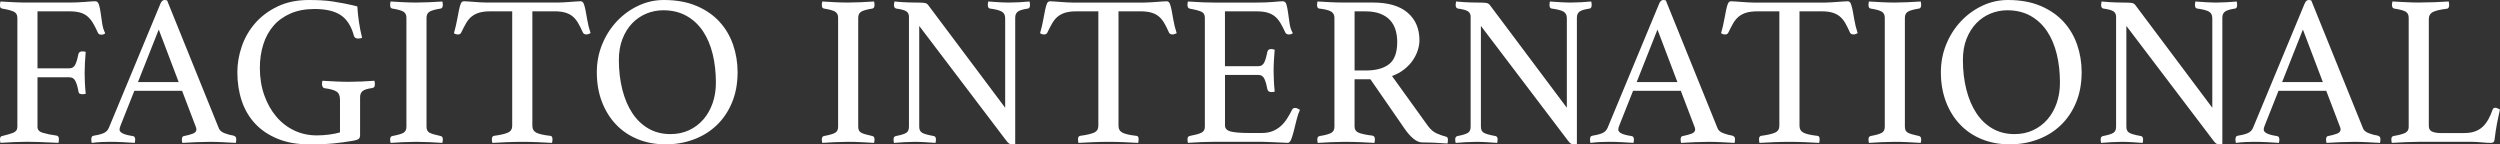
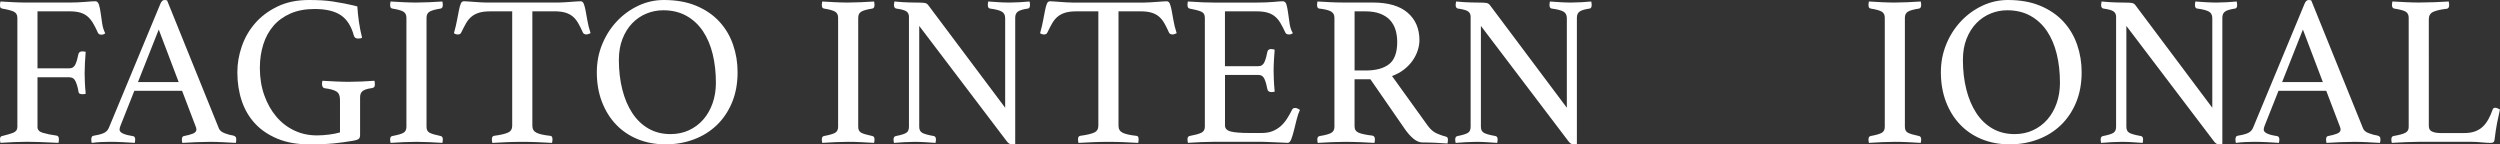
<svg xmlns="http://www.w3.org/2000/svg" id="Layer_1" x="0px" y="0px" viewBox="0 0 1116.88 64.5" style="enable-background:new 0 0 1116.88 64.5;" xml:space="preserve">
  <rect x="0" y="0" width="1116.88" height="64.5" fill="#333333" stroke="none" />
  <style type="text/css">	.st0{fill:#FFFFFF;}</style>
  <g>
    <g>
      <path class="st0" d="M7.75,7.94c0-1.28-0.5-2.17-1.48-2.68C5.28,4.75,3.51,4.27,0.96,3.83C0.51,3.7,0.24,3.53,0.14,3.3   C0.05,3.08,0,2.71,0,2.2c0-0.38,0.06-0.89,0.19-1.53C2.3,0.8,4.34,0.91,6.32,1c1.98,0.1,3.86,0.14,5.65,0.14h18.95   c2.49,0,4.85-0.1,7.08-0.29c2.23-0.19,3.76-0.29,4.59-0.29c0.77,0,1.31,0.53,1.63,1.58c0.32,1.05,0.57,2.31,0.77,3.78   s0.41,3.01,0.67,4.64c0.25,1.63,0.7,3.05,1.34,4.26c-0.19,0.26-0.45,0.43-0.77,0.53c-0.32,0.1-0.64,0.14-0.96,0.14   c-0.77,0-1.28-0.29-1.53-0.86c-0.77-1.72-1.52-3.19-2.25-4.4c-0.73-1.21-1.56-2.2-2.49-2.97c-0.93-0.77-2.03-1.32-3.3-1.67   c-1.28-0.35-2.87-0.53-4.79-0.53H16.75v25.46h14.26c1.28,0,2.18-0.62,2.73-1.87c0.54-1.24,0.97-2.73,1.29-4.45   c0.19-0.83,0.77-1.24,1.72-1.24c0.51,0,1.02,0.06,1.53,0.19c-0.13,1.4-0.24,3.01-0.33,4.83s-0.14,3.4-0.14,4.74   c0,1.09,0.03,2.39,0.1,3.92c0.06,1.53,0.19,3.29,0.38,5.26c-0.51,0.13-0.99,0.19-1.44,0.19c-0.51,0-0.93-0.08-1.24-0.24   c-0.32-0.16-0.51-0.49-0.57-1.01c-0.26-1.66-0.67-3.12-1.24-4.4c-0.57-1.28-1.5-1.91-2.78-1.91H16.75v22.2   c0,1.28,0.81,2.15,2.44,2.63s3.62,0.88,5.98,1.2c0.77,0.06,1.15,0.61,1.15,1.63c0,0.45-0.06,0.99-0.19,1.63   c-1.34-0.06-2.78-0.13-4.31-0.19c-1.28-0.06-2.76-0.13-4.45-0.19c-1.69-0.06-3.46-0.1-5.31-0.1c-1.72,0-3.67,0.05-5.84,0.14   c-2.17,0.1-4.18,0.21-6.03,0.33C0.06,63.2,0,62.69,0,62.3c0-0.96,0.32-1.47,0.96-1.53c2.11-0.51,3.76-1,4.98-1.48   c1.21-0.48,1.82-1.35,1.82-2.63V7.94z" />
      <path class="st0" d="M81.35,40.58H60.01l-6.12,15.41c-0.32,0.77-0.48,1.4-0.48,1.91c0,1.34,1.95,2.3,5.84,2.87   c0.45,0.06,0.75,0.24,0.91,0.53s0.24,0.62,0.24,1s-0.06,0.89-0.19,1.53c-1.72-0.13-3.54-0.24-5.46-0.33s-3.8-0.14-5.65-0.14   c-1.28,0-2.58,0.03-3.92,0.1c-1.34,0.06-2.74,0.19-4.21,0.38c-0.13-0.51-0.19-1.02-0.19-1.53c0-0.45,0.08-0.83,0.24-1.15   c0.16-0.32,0.49-0.51,1-0.57c1.98-0.32,3.46-0.72,4.45-1.2c0.99-0.48,1.71-1.23,2.15-2.25L71.68,1.63C72.13,0.54,72.74,0,73.5,0   c0.25,0,0.64,0.06,1.15,0.19l23.16,57.23c0.38,0.89,1.24,1.6,2.58,2.11c1.34,0.51,2.65,0.86,3.92,1.05   c0.38,0.13,0.69,0.3,0.91,0.53c0.22,0.22,0.33,0.62,0.33,1.2c0,0.38-0.06,0.89-0.19,1.53c-2.04-0.13-4.05-0.24-6.03-0.33   c-1.98-0.1-3.83-0.14-5.55-0.14c-1.79,0-3.83,0.05-6.12,0.14s-4.37,0.21-6.22,0.33c-0.13-0.64-0.19-1.15-0.19-1.53   c0-0.57,0.11-0.97,0.33-1.2c0.22-0.22,0.43-0.33,0.62-0.33c1.66-0.32,3-0.68,4.02-1.1c1.02-0.41,1.53-1.04,1.53-1.87   c0-0.38-0.13-0.86-0.38-1.44L81.35,40.58z M79.82,36.65l-8.9-23.45l-9.28,23.45H79.82z" />
      <path class="st0" d="M157.72,62.88c-2.87,0.51-5.81,0.91-8.8,1.2c-3,0.29-6.51,0.43-10.53,0.43c-5.49,0-10.26-0.83-14.31-2.49   c-4.05-1.66-7.42-3.92-10.1-6.79s-4.67-6.27-5.98-10.19c-1.31-3.92-1.96-8.18-1.96-12.78c0-3.83,0.65-7.66,1.96-11.48   c1.31-3.83,3.29-7.27,5.93-10.34c2.65-3.06,5.98-5.57,10-7.51C127.96,0.97,132.65,0,138.01,0c1.91,0,3.75,0.05,5.5,0.14   c1.75,0.1,3.49,0.27,5.22,0.53s3.46,0.56,5.22,0.91c1.75,0.35,3.65,0.78,5.69,1.29c0.13,2.23,0.37,4.55,0.72,6.94   c0.35,2.39,0.81,4.74,1.39,7.03c-0.13,0.13-0.38,0.22-0.77,0.29c-0.38,0.06-0.7,0.1-0.96,0.1c-1.02,0-1.66-0.41-1.91-1.24   c-1.15-4.27-3.09-7.34-5.84-9.19c-2.74-1.85-6.67-2.78-11.77-2.78c-4.08,0-7.66,0.67-10.72,2.01s-5.6,3.17-7.61,5.5   c-2.01,2.33-3.53,5.11-4.55,8.33c-1.02,3.22-1.53,6.72-1.53,10.48c0,4.4,0.65,8.46,1.96,12.16s3.09,6.89,5.36,9.57   c2.26,2.68,4.94,4.75,8.04,6.22c3.09,1.47,6.46,2.2,10.1,2.2c1.85,0,3.72-0.13,5.6-0.38c1.88-0.25,3.46-0.57,4.74-0.96V44.5   c0-1.72-0.51-2.92-1.53-3.59c-1.02-0.67-2.74-1.16-5.17-1.48c-0.51-0.06-0.86-0.29-1.05-0.67s-0.29-0.77-0.29-1.15   c0-0.51,0.06-1.02,0.19-1.53c1.85,0.13,3.89,0.24,6.12,0.33c2.23,0.1,4.18,0.14,5.84,0.14c1.66,0,3.56-0.05,5.69-0.14   s4-0.21,5.6-0.33c0.13,0.64,0.19,1.15,0.19,1.53c0,0.64-0.11,1.07-0.34,1.29c-0.22,0.22-0.49,0.37-0.81,0.43   c-2.04,0.26-3.46,0.69-4.26,1.29c-0.8,0.61-1.2,1.55-1.2,2.82v17.04c0,0.57-0.16,1.05-0.48,1.44S159.19,62.62,157.72,62.88z" />
      <path class="st0" d="M190.55,56.66c0,1.28,0.45,2.15,1.34,2.63c0.89,0.48,2.55,0.97,4.98,1.48c0.64,0.13,0.96,0.64,0.96,1.53   c0,0.38-0.06,0.89-0.19,1.53c-1.98-0.13-3.96-0.24-5.93-0.33s-3.86-0.14-5.65-0.14c-1.72,0-3.62,0.05-5.69,0.14   c-2.07,0.1-4.04,0.21-5.89,0.33c-0.13-0.64-0.19-1.15-0.19-1.53c0-0.89,0.32-1.4,0.96-1.53c2.42-0.45,4.08-0.92,4.98-1.44   c0.89-0.51,1.34-1.4,1.34-2.68V7.94c0-1.28-0.45-2.18-1.34-2.73c-0.89-0.54-2.55-1-4.98-1.39c-0.38-0.06-0.64-0.25-0.77-0.57   c-0.13-0.32-0.19-0.67-0.19-1.05s0.06-0.89,0.19-1.53c1.91,0.13,3.91,0.24,5.98,0.33c2.07,0.1,3.94,0.14,5.6,0.14   c1.59,0,3.43-0.05,5.5-0.14s4.1-0.21,6.08-0.33c0.13,0.64,0.19,1.15,0.19,1.53c0,0.96-0.32,1.5-0.96,1.63   c-2.43,0.38-4.08,0.85-4.98,1.39c-0.89,0.54-1.34,1.45-1.34,2.73V56.66z" />
      <path class="st0" d="M237.83,5.07v51.11c0,1.47,0.61,2.5,1.82,3.11c1.21,0.61,3.25,1.07,6.12,1.39c0.7,0,1.05,0.51,1.05,1.53   c0,0.45-0.06,0.99-0.19,1.63c-2.04-0.13-4.2-0.24-6.46-0.33c-2.27-0.1-4.55-0.14-6.84-0.14c-2.23,0-4.51,0.05-6.84,0.14   c-2.33,0.1-4.51,0.21-6.56,0.33c-0.13-0.64-0.19-1.18-0.19-1.63c0-0.89,0.32-1.4,0.96-1.53c2.87-0.38,4.94-0.86,6.22-1.44   c1.28-0.57,1.91-1.59,1.91-3.06V5.07h-9.86c-1.91,0-3.53,0.19-4.83,0.57c-1.31,0.38-2.44,0.96-3.4,1.72s-1.79,1.75-2.49,2.97   c-0.7,1.21-1.44,2.62-2.2,4.21c-0.13,0.32-0.33,0.54-0.62,0.67c-0.29,0.13-0.56,0.19-0.81,0.19c-0.7,0-1.31-0.19-1.82-0.57   c0.64-2.3,1.12-4.34,1.44-6.13c0.32-1.79,0.61-3.27,0.86-4.45c0.25-1.18,0.53-2.09,0.81-2.73s0.75-0.96,1.39-0.96   c0.45,0,1.08,0.03,1.91,0.1c0.83,0.06,1.71,0.13,2.63,0.19c0.92,0.06,1.87,0.13,2.82,0.19s1.85,0.1,2.68,0.1h31.97   c0.77,0,1.63-0.03,2.58-0.1s1.91-0.13,2.87-0.19s1.83-0.13,2.63-0.19c0.8-0.06,1.45-0.1,1.96-0.1c0.64,0,1.1,0.33,1.39,1   s0.56,1.61,0.81,2.82c0.25,1.21,0.53,2.71,0.81,4.5c0.29,1.79,0.78,3.77,1.48,5.93c-0.32,0.13-0.62,0.26-0.91,0.38   c-0.29,0.13-0.62,0.19-1,0.19c-0.25,0-0.54-0.06-0.86-0.19c-0.32-0.13-0.54-0.35-0.67-0.67c-0.7-1.59-1.4-3-2.11-4.21   c-0.7-1.21-1.52-2.2-2.44-2.97c-0.93-0.77-2.04-1.34-3.35-1.72c-1.31-0.38-2.92-0.57-4.83-0.57H237.83z" />
      <path class="st0" d="M266.63,32.25c0-4.4,0.8-8.55,2.39-12.44c1.59-3.89,3.76-7.3,6.51-10.24c2.74-2.93,5.93-5.26,9.57-6.99   C288.74,0.86,292.57,0,296.59,0c5.55,0,10.4,0.88,14.55,2.63c4.15,1.75,7.58,4.12,10.29,7.08s4.74,6.4,6.08,10.29   c1.34,3.89,2.01,7.98,2.01,12.25c0,5.04-0.83,9.56-2.49,13.54c-1.66,3.99-3.94,7.37-6.84,10.14s-6.32,4.9-10.24,6.36   s-8.12,2.2-12.58,2.2c-4.53,0-8.68-0.77-12.44-2.3c-3.77-1.53-7-3.72-9.71-6.56c-2.71-2.84-4.82-6.24-6.32-10.19   C267.38,41.5,266.63,37.1,266.63,32.25z M299.55,59.91c3,0,5.74-0.57,8.23-1.72s4.62-2.74,6.41-4.79   c1.79-2.04,3.17-4.47,4.16-7.27c0.99-2.81,1.48-5.87,1.48-9.19c0-4.59-0.48-8.85-1.44-12.78s-2.41-7.34-4.35-10.24   c-1.95-2.9-4.4-5.18-7.37-6.84c-2.97-1.66-6.43-2.49-10.38-2.49c-2.62,0-5.12,0.5-7.51,1.48c-2.39,0.99-4.5,2.42-6.32,4.31   c-1.82,1.88-3.27,4.2-4.35,6.94c-1.08,2.74-1.63,5.9-1.63,9.47c0,4.72,0.51,9.11,1.53,13.16c1.02,4.05,2.5,7.56,4.45,10.53   c1.95,2.97,4.36,5.28,7.23,6.94C292.57,59.08,295.85,59.91,299.55,59.91z" />
    </g>
  </g>
  <g>
    <g>
      <path class="st0" d="M383.41,56.66c0,1.28,0.45,2.15,1.34,2.63c0.89,0.48,2.55,0.97,4.98,1.48c0.64,0.13,0.96,0.64,0.96,1.53   c0,0.38-0.06,0.9-0.19,1.53c-1.98-0.13-3.96-0.24-5.93-0.33c-1.98-0.1-3.86-0.14-5.65-0.14c-1.72,0-3.62,0.05-5.69,0.14   c-2.08,0.1-4.04,0.21-5.89,0.33c-0.13-0.64-0.19-1.15-0.19-1.53c0-0.89,0.32-1.4,0.96-1.53c2.42-0.45,4.08-0.92,4.98-1.44   c0.89-0.51,1.34-1.4,1.34-2.68V7.94c0-1.28-0.45-2.18-1.34-2.73c-0.89-0.54-2.55-1-4.98-1.39c-0.38-0.06-0.64-0.25-0.77-0.57   c-0.13-0.32-0.19-0.67-0.19-1.05c0-0.38,0.06-0.89,0.19-1.53c1.91,0.13,3.91,0.24,5.98,0.33c2.07,0.1,3.94,0.14,5.6,0.14   c1.59,0,3.43-0.05,5.5-0.14c2.07-0.1,4.1-0.21,6.08-0.33c0.13,0.64,0.19,1.15,0.19,1.53c0,0.96-0.32,1.5-0.96,1.63   c-2.43,0.38-4.08,0.85-4.98,1.39c-0.89,0.54-1.34,1.45-1.34,2.73V56.66z" />
      <path class="st0" d="M449.06,48.14V8.13c0-1.4-0.51-2.39-1.53-2.96c-1.02-0.57-2.75-1.02-5.17-1.34c-0.7-0.06-1.05-0.61-1.05-1.63   c0-0.38,0.06-0.89,0.19-1.53c1.59,0.13,3.22,0.24,4.88,0.33c1.66,0.1,3.22,0.14,4.69,0.14c1.4,0,2.87-0.05,4.4-0.14   c1.53-0.1,3.03-0.21,4.5-0.33c0.13,0.64,0.19,1.15,0.19,1.53c0,1.02-0.32,1.56-0.96,1.63c-2.17,0.32-3.65,0.77-4.45,1.34   c-0.8,0.57-1.2,1.5-1.2,2.77v56.37c-0.13,0.06-0.35,0.11-0.67,0.14c-0.32,0.03-0.57,0.05-0.77,0.05c-0.45,0-0.86-0.11-1.24-0.33   c-0.38-0.22-0.83-0.69-1.34-1.39l-38.86-51.2v45.08c0,1.28,0.45,2.17,1.34,2.68c0.89,0.51,2.61,0.99,5.17,1.44   c0.64,0.13,0.96,0.64,0.96,1.53c0,0.38-0.06,0.9-0.19,1.53c-1.59-0.13-3.2-0.24-4.83-0.33c-1.63-0.1-3.14-0.14-4.55-0.14   c-1.28,0-2.78,0.05-4.5,0.14c-1.72,0.1-3.29,0.21-4.69,0.33c-0.13-0.64-0.19-1.15-0.19-1.53c0-0.89,0.35-1.4,1.05-1.53   c2.3-0.45,3.84-0.92,4.64-1.44c0.8-0.51,1.2-1.4,1.2-2.68V7.46c0-1.02-0.37-1.8-1.1-2.34c-0.74-0.54-2.25-0.97-4.55-1.29   c-0.7-0.13-1.05-0.67-1.05-1.63c0-0.32,0.03-0.61,0.1-0.86c0-0.19,0.03-0.41,0.1-0.67c1.28,0.13,2.49,0.22,3.64,0.29   c1.02,0.06,2.11,0.11,3.26,0.14c1.15,0.03,2.17,0.05,3.06,0.05c1.85,0,3.08,0.06,3.68,0.19c0.61,0.13,1.1,0.45,1.48,0.96   L449.06,48.14z" />
      <path class="st0" d="M499.69,5.07v51.11c0,1.47,0.61,2.51,1.82,3.11c1.21,0.61,3.26,1.07,6.12,1.39c0.7,0,1.05,0.51,1.05,1.53   c0,0.45-0.06,0.99-0.19,1.63c-2.04-0.13-4.2-0.24-6.46-0.33c-2.27-0.1-4.55-0.14-6.84-0.14c-2.24,0-4.52,0.05-6.84,0.14   c-2.33,0.1-4.52,0.21-6.56,0.33c-0.13-0.64-0.19-1.18-0.19-1.63c0-0.89,0.32-1.4,0.96-1.53c2.87-0.38,4.94-0.86,6.22-1.44   c1.28-0.57,1.91-1.59,1.91-3.06V5.07h-9.86c-1.91,0-3.53,0.19-4.83,0.57c-1.31,0.38-2.44,0.96-3.4,1.72   c-0.96,0.77-1.79,1.76-2.49,2.97c-0.7,1.21-1.44,2.62-2.2,4.21c-0.13,0.32-0.33,0.54-0.62,0.67c-0.29,0.13-0.56,0.19-0.81,0.19   c-0.7,0-1.31-0.19-1.82-0.57c0.64-2.3,1.12-4.34,1.43-6.12c0.32-1.79,0.61-3.27,0.86-4.45c0.25-1.18,0.53-2.09,0.81-2.73   c0.29-0.64,0.75-0.96,1.39-0.96c0.45,0,1.08,0.03,1.91,0.1c0.83,0.06,1.71,0.13,2.63,0.19c0.92,0.06,1.87,0.13,2.82,0.19   c0.96,0.06,1.85,0.1,2.68,0.1h31.96c0.77,0,1.63-0.03,2.58-0.1c0.96-0.06,1.91-0.13,2.87-0.19s1.83-0.13,2.63-0.19   c0.8-0.06,1.45-0.1,1.96-0.1c0.64,0,1.1,0.33,1.39,1c0.29,0.67,0.56,1.61,0.81,2.82c0.26,1.21,0.53,2.71,0.81,4.5   c0.29,1.79,0.78,3.77,1.48,5.93c-0.32,0.13-0.62,0.26-0.91,0.38c-0.29,0.13-0.62,0.19-1,0.19c-0.26,0-0.54-0.06-0.86-0.19   c-0.32-0.13-0.54-0.35-0.67-0.67c-0.7-1.59-1.4-3-2.1-4.21c-0.7-1.21-1.52-2.2-2.44-2.97s-2.04-1.34-3.35-1.72   c-1.31-0.38-2.92-0.57-4.83-0.57H499.69z" />
      <path class="st0" d="M547.25,5.07v24.5h14.93c1.28,0,2.18-0.62,2.73-1.87c0.54-1.24,0.97-2.76,1.29-4.55   c0.19-0.83,0.77-1.24,1.72-1.24c0.19,0,0.45,0.03,0.77,0.1c0.32,0.06,0.57,0.13,0.77,0.19c-0.13,1.4-0.24,3-0.33,4.78   c-0.1,1.79-0.14,3.35-0.14,4.69c0,1.09,0.03,2.41,0.1,3.97s0.19,3.34,0.38,5.31c-0.51,0.13-0.99,0.19-1.43,0.19   c-1.02,0-1.63-0.41-1.82-1.24c-0.32-1.79-0.75-3.3-1.29-4.55c-0.54-1.24-1.45-1.87-2.73-1.87h-14.93v22.59   c0,1.34,0.86,2.24,2.58,2.68c1.72,0.45,4.56,0.67,8.52,0.67h5.26c1.85,0,3.46-0.27,4.83-0.81c1.37-0.54,2.58-1.28,3.64-2.2   c1.05-0.92,1.99-2.02,2.82-3.3c0.83-1.28,1.63-2.68,2.39-4.21c0.19-0.45,0.67-0.67,1.43-0.67c0.32,0,0.65,0.1,1,0.29   c0.35,0.19,0.69,0.38,1.01,0.57c-0.57,1.21-1.07,2.66-1.48,4.35c-0.42,1.69-0.81,3.3-1.2,4.83c-0.38,1.53-0.78,2.84-1.2,3.92   c-0.42,1.09-0.94,1.63-1.58,1.63c-0.51,0-1.24-0.03-2.2-0.1c-0.96-0.06-2-0.11-3.11-0.14c-1.12-0.03-2.25-0.08-3.4-0.14   c-1.15-0.06-2.14-0.1-2.96-0.1h-20.96c-1.85,0-3.83,0.05-5.93,0.14c-2.1,0.1-4.11,0.21-6.03,0.33c-0.13-0.64-0.19-1.15-0.19-1.53   c0-0.89,0.32-1.4,0.96-1.53c2.42-0.45,4.16-0.92,5.22-1.44c1.05-0.51,1.58-1.4,1.58-2.68V7.94c0-1.28-0.46-2.15-1.39-2.63   c-0.92-0.48-2.73-0.97-5.41-1.48c-0.64-0.13-0.96-0.67-0.96-1.63c0-0.32,0.02-0.59,0.05-0.81c0.03-0.22,0.08-0.46,0.14-0.72   c2.74,0.19,5.04,0.32,6.89,0.38c1.85,0.06,3.51,0.1,4.98,0.1h18.85c2.87,0,5.36-0.1,7.46-0.29c2.11-0.19,3.51-0.29,4.21-0.29   c0.83,0,1.39,0.53,1.67,1.58c0.29,1.05,0.53,2.31,0.72,3.78c0.19,1.47,0.41,3.03,0.67,4.69s0.73,3.06,1.43,4.21   c-0.51,0.38-1.08,0.57-1.72,0.57c-0.83,0-1.37-0.29-1.63-0.86c-0.77-1.66-1.5-3.08-2.2-4.26c-0.7-1.18-1.51-2.15-2.44-2.92   c-0.93-0.77-2.04-1.34-3.35-1.72c-1.31-0.38-2.92-0.57-4.83-0.57H547.25z" />
      <path class="st0" d="M612.23,35.41h-7.08v21.06c0,1.4,0.65,2.36,1.96,2.87c1.31,0.51,3.3,0.93,5.98,1.24   c0.77,0.13,1.15,0.67,1.15,1.63c0,0.45-0.06,0.99-0.19,1.63c-1.72-0.13-3.81-0.24-6.27-0.33c-2.45-0.1-4.87-0.14-7.22-0.14   c-1.66,0-3.57,0.05-5.74,0.14c-2.17,0.1-4.21,0.21-6.12,0.33c-0.13-0.64-0.19-1.15-0.19-1.53c0-0.89,0.35-1.4,1.05-1.53   c2.42-0.38,4.13-0.84,5.12-1.39c0.99-0.54,1.48-1.45,1.48-2.73V7.94c0-1.21-0.46-2.12-1.39-2.73c-0.92-0.61-2.73-1.07-5.41-1.39   c-0.64-0.06-0.96-0.61-0.96-1.63c0-0.38,0.06-0.89,0.19-1.53c1.91,0.13,3.89,0.24,5.93,0.33c2.04,0.1,3.99,0.14,5.84,0.14h12.92   c6.89,0,12.09,1.52,15.6,4.55c3.51,3.03,5.26,7.13,5.26,12.3c0,1.4-0.24,2.87-0.72,4.4c-0.48,1.53-1.21,3.03-2.2,4.5   c-0.99,1.47-2.27,2.82-3.83,4.07c-1.57,1.24-3.4,2.25-5.5,3.02l15.98,22.2c1.21,1.66,2.55,2.81,4.02,3.45   c1.47,0.64,2.84,1.12,4.12,1.43c0.57,0.13,0.86,0.57,0.86,1.34c0,0.51-0.06,1.08-0.19,1.72c-1.47-0.13-3.26-0.24-5.36-0.33   c-2.1-0.1-4.05-0.14-5.84-0.14c-1.34,0-2.69-0.57-4.07-1.72s-2.66-2.62-3.88-4.4L612.23,35.41z M610.23,31.49   c4.47,0,7.91-0.94,10.34-2.82c2.42-1.88,3.64-5.18,3.64-9.91c0-1.98-0.26-3.8-0.77-5.46c-0.51-1.66-1.33-3.09-2.44-4.31   c-1.12-1.21-2.58-2.17-4.4-2.87c-1.82-0.7-4.04-1.05-6.65-1.05h-4.79v26.42H610.23z" />
      <path class="st0" d="M699.99,48.14V8.13c0-1.4-0.51-2.39-1.53-2.96c-1.02-0.57-2.75-1.02-5.17-1.34c-0.7-0.06-1.05-0.61-1.05-1.63   c0-0.38,0.06-0.89,0.19-1.53c1.59,0.13,3.22,0.24,4.88,0.33c1.66,0.1,3.22,0.14,4.69,0.14c1.4,0,2.87-0.05,4.4-0.14   c1.53-0.1,3.03-0.21,4.5-0.33c0.13,0.64,0.19,1.15,0.19,1.53c0,1.02-0.32,1.56-0.96,1.63c-2.17,0.32-3.65,0.77-4.45,1.34   s-1.2,1.5-1.2,2.77v56.37c-0.13,0.06-0.35,0.11-0.67,0.14c-0.32,0.03-0.57,0.05-0.77,0.05c-0.45,0-0.86-0.11-1.24-0.33   c-0.38-0.22-0.83-0.69-1.34-1.39l-38.86-51.2v45.08c0,1.28,0.45,2.17,1.34,2.68c0.89,0.51,2.61,0.99,5.17,1.44   c0.64,0.13,0.96,0.64,0.96,1.53c0,0.38-0.06,0.9-0.19,1.53c-1.59-0.13-3.2-0.24-4.83-0.33c-1.63-0.1-3.14-0.14-4.55-0.14   c-1.28,0-2.78,0.05-4.5,0.14c-1.72,0.1-3.29,0.21-4.69,0.33c-0.13-0.64-0.19-1.15-0.19-1.53c0-0.89,0.35-1.4,1.05-1.53   c2.3-0.45,3.84-0.92,4.64-1.44c0.8-0.51,1.2-1.4,1.2-2.68V7.46c0-1.02-0.37-1.8-1.1-2.34c-0.74-0.54-2.25-0.97-4.55-1.29   c-0.7-0.13-1.05-0.67-1.05-1.63c0-0.32,0.03-0.61,0.1-0.86c0-0.19,0.03-0.41,0.1-0.67c1.28,0.13,2.49,0.22,3.64,0.29   c1.02,0.06,2.11,0.11,3.26,0.14c1.15,0.03,2.17,0.05,3.06,0.05c1.85,0,3.08,0.06,3.68,0.19c0.61,0.13,1.1,0.45,1.48,0.96   L699.99,48.14z" />
-       <path class="st0" d="M750.91,40.58h-21.34l-6.12,15.41c-0.32,0.77-0.48,1.4-0.48,1.91c0,1.34,1.95,2.3,5.84,2.87   c0.45,0.06,0.75,0.24,0.91,0.53c0.16,0.29,0.24,0.62,0.24,1c0,0.38-0.06,0.9-0.19,1.53c-1.72-0.13-3.54-0.24-5.46-0.33   c-1.91-0.1-3.8-0.14-5.65-0.14c-1.28,0-2.58,0.03-3.92,0.1c-1.34,0.06-2.74,0.19-4.21,0.38c-0.13-0.51-0.19-1.02-0.19-1.53   c0-0.45,0.08-0.83,0.24-1.15c0.16-0.32,0.49-0.51,1-0.57c1.98-0.32,3.46-0.72,4.45-1.2c0.99-0.48,1.71-1.23,2.15-2.25l23.06-55.51   C741.69,0.54,742.3,0,743.06,0c0.26,0,0.64,0.06,1.15,0.19l23.16,57.23c0.38,0.9,1.24,1.6,2.59,2.11   c1.34,0.51,2.65,0.86,3.92,1.05c0.38,0.13,0.69,0.3,0.91,0.53c0.22,0.22,0.33,0.62,0.33,1.2c0,0.38-0.06,0.9-0.19,1.53   c-2.04-0.13-4.05-0.24-6.03-0.33c-1.98-0.1-3.83-0.14-5.55-0.14c-1.79,0-3.83,0.05-6.12,0.14c-2.3,0.1-4.37,0.21-6.22,0.33   c-0.13-0.64-0.19-1.15-0.19-1.53c0-0.57,0.11-0.97,0.33-1.2s0.43-0.33,0.62-0.33c1.66-0.32,3-0.69,4.02-1.1   c1.02-0.41,1.53-1.04,1.53-1.86c0-0.38-0.13-0.86-0.38-1.43L750.91,40.58z M749.38,36.65l-8.9-23.45l-9.28,23.45H749.38z" />
-       <path class="st0" d="M803.93,5.07v51.11c0,1.47,0.61,2.51,1.82,3.11c1.21,0.61,3.26,1.07,6.12,1.39c0.7,0,1.05,0.51,1.05,1.53   c0,0.45-0.06,0.99-0.19,1.63c-2.04-0.13-4.2-0.24-6.46-0.33c-2.27-0.1-4.55-0.14-6.84-0.14c-2.24,0-4.52,0.05-6.84,0.14   s-4.52,0.21-6.56,0.33c-0.13-0.64-0.19-1.18-0.19-1.63c0-0.89,0.32-1.4,0.96-1.53c2.87-0.38,4.94-0.86,6.22-1.44   c1.28-0.57,1.91-1.59,1.91-3.06V5.07h-9.86c-1.91,0-3.53,0.19-4.83,0.57c-1.31,0.38-2.44,0.96-3.4,1.72   c-0.96,0.77-1.79,1.76-2.49,2.97c-0.7,1.21-1.44,2.62-2.2,4.21c-0.13,0.32-0.33,0.54-0.62,0.67c-0.29,0.13-0.56,0.19-0.81,0.19   c-0.7,0-1.31-0.19-1.82-0.57c0.64-2.3,1.12-4.34,1.43-6.12c0.32-1.79,0.61-3.27,0.86-4.45c0.25-1.18,0.53-2.09,0.81-2.73   c0.29-0.64,0.75-0.96,1.39-0.96c0.45,0,1.08,0.03,1.91,0.1c0.83,0.06,1.71,0.13,2.63,0.19c0.92,0.06,1.87,0.13,2.82,0.19   c0.96,0.06,1.85,0.1,2.68,0.1h31.96c0.77,0,1.63-0.03,2.58-0.1c0.96-0.06,1.91-0.13,2.87-0.19s1.83-0.13,2.63-0.19   c0.8-0.06,1.45-0.1,1.96-0.1c0.64,0,1.1,0.33,1.39,1c0.29,0.67,0.56,1.61,0.81,2.82c0.26,1.21,0.53,2.71,0.81,4.5   c0.29,1.79,0.78,3.77,1.48,5.93c-0.32,0.13-0.62,0.26-0.91,0.38c-0.29,0.13-0.62,0.19-1,0.19c-0.26,0-0.54-0.06-0.86-0.19   c-0.32-0.13-0.54-0.35-0.67-0.67c-0.7-1.59-1.4-3-2.1-4.21c-0.7-1.21-1.52-2.2-2.44-2.97s-2.04-1.34-3.35-1.72   c-1.31-0.38-2.92-0.57-4.83-0.57H803.93z" />
      <path class="st0" d="M851.01,56.66c0,1.28,0.45,2.15,1.34,2.63s2.55,0.97,4.98,1.48c0.64,0.13,0.96,0.64,0.96,1.53   c0,0.38-0.06,0.9-0.19,1.53c-1.98-0.13-3.96-0.24-5.93-0.33c-1.98-0.1-3.86-0.14-5.65-0.14c-1.72,0-3.62,0.05-5.69,0.14   c-2.08,0.1-4.04,0.21-5.89,0.33c-0.13-0.64-0.19-1.15-0.19-1.53c0-0.89,0.32-1.4,0.96-1.53c2.42-0.45,4.08-0.92,4.98-1.44   c0.89-0.51,1.34-1.4,1.34-2.68V7.94c0-1.28-0.45-2.18-1.34-2.73c-0.89-0.54-2.55-1-4.98-1.39c-0.38-0.06-0.64-0.25-0.77-0.57   c-0.13-0.32-0.19-0.67-0.19-1.05c0-0.38,0.06-0.89,0.19-1.53c1.91,0.13,3.91,0.24,5.98,0.33c2.07,0.1,3.94,0.14,5.6,0.14   c1.59,0,3.43-0.05,5.5-0.14c2.07-0.1,4.1-0.21,6.08-0.33c0.13,0.64,0.19,1.15,0.19,1.53c0,0.96-0.32,1.5-0.96,1.63   c-2.43,0.38-4.08,0.85-4.98,1.39c-0.89,0.54-1.34,1.45-1.34,2.73V56.66z" />
      <path class="st0" d="M867.09,32.25c0-4.4,0.8-8.55,2.39-12.44c1.59-3.89,3.76-7.3,6.51-10.24c2.74-2.93,5.93-5.26,9.57-6.99   C889.2,0.86,893.03,0,897.05,0c5.55,0,10.4,0.88,14.55,2.63c4.15,1.76,7.58,4.12,10.29,7.08c2.71,2.96,4.74,6.4,6.08,10.29   s2.01,7.98,2.01,12.25c0,5.04-0.83,9.56-2.49,13.54s-3.94,7.37-6.84,10.14c-2.9,2.78-6.32,4.9-10.24,6.36   c-3.93,1.47-8.12,2.2-12.59,2.2c-4.53,0-8.68-0.77-12.44-2.3c-3.77-1.53-7-3.72-9.71-6.56c-2.71-2.84-4.82-6.24-6.32-10.19   S867.09,37.1,867.09,32.25z M900.01,59.91c3,0,5.74-0.57,8.23-1.72c2.49-1.15,4.62-2.74,6.41-4.79c1.79-2.04,3.17-4.47,4.16-7.27   c0.99-2.81,1.48-5.87,1.48-9.19c0-4.59-0.48-8.85-1.43-12.78c-0.96-3.92-2.41-7.34-4.36-10.24c-1.95-2.9-4.4-5.18-7.37-6.84   c-2.97-1.66-6.43-2.49-10.38-2.49c-2.62,0-5.12,0.49-7.51,1.48s-4.5,2.42-6.32,4.31s-3.27,4.2-4.36,6.94   c-1.09,2.74-1.63,5.9-1.63,9.47c0,4.72,0.51,9.11,1.53,13.16c1.02,4.05,2.5,7.56,4.45,10.53c1.94,2.97,4.35,5.28,7.22,6.94   C893.03,59.08,896.31,59.91,900.01,59.91z" />
      <path class="st0" d="M988.35,48.14V8.13c0-1.4-0.51-2.39-1.53-2.96c-1.02-0.57-2.75-1.02-5.17-1.34c-0.7-0.06-1.05-0.61-1.05-1.63   c0-0.38,0.06-0.89,0.19-1.53c1.59,0.13,3.22,0.24,4.88,0.33c1.66,0.1,3.22,0.14,4.69,0.14c1.4,0,2.87-0.05,4.4-0.14   c1.53-0.1,3.03-0.21,4.5-0.33c0.13,0.64,0.19,1.15,0.19,1.53c0,1.02-0.32,1.56-0.96,1.63c-2.17,0.32-3.65,0.77-4.45,1.34   s-1.2,1.5-1.2,2.77v56.37c-0.13,0.06-0.35,0.11-0.67,0.14c-0.32,0.03-0.57,0.05-0.77,0.05c-0.45,0-0.86-0.11-1.24-0.33   c-0.38-0.22-0.83-0.69-1.34-1.39l-38.86-51.2v45.08c0,1.28,0.45,2.17,1.34,2.68c0.89,0.51,2.61,0.99,5.17,1.44   c0.64,0.13,0.96,0.64,0.96,1.53c0,0.38-0.06,0.9-0.19,1.53c-1.59-0.13-3.2-0.24-4.83-0.33c-1.63-0.1-3.14-0.14-4.55-0.14   c-1.28,0-2.78,0.05-4.5,0.14c-1.72,0.1-3.29,0.21-4.69,0.33c-0.13-0.64-0.19-1.15-0.19-1.53c0-0.89,0.35-1.4,1.05-1.53   c2.3-0.45,3.84-0.92,4.64-1.44c0.8-0.51,1.2-1.4,1.2-2.68V7.46c0-1.02-0.37-1.8-1.1-2.34c-0.74-0.54-2.25-0.97-4.55-1.29   c-0.7-0.13-1.05-0.67-1.05-1.63c0-0.32,0.03-0.61,0.1-0.86c0-0.19,0.03-0.41,0.1-0.67c1.28,0.13,2.49,0.22,3.64,0.29   c1.02,0.06,2.11,0.11,3.26,0.14c1.15,0.03,2.17,0.05,3.06,0.05c1.85,0,3.08,0.06,3.68,0.19c0.61,0.13,1.1,0.45,1.48,0.96   L988.35,48.14z" />
      <path class="st0" d="M1039.26,40.58h-21.34l-6.12,15.41c-0.32,0.77-0.48,1.4-0.48,1.91c0,1.34,1.95,2.3,5.84,2.87   c0.45,0.06,0.75,0.24,0.91,0.53c0.16,0.29,0.24,0.62,0.24,1c0,0.38-0.06,0.9-0.19,1.53c-1.72-0.13-3.54-0.24-5.46-0.33   s-3.8-0.14-5.65-0.14c-1.28,0-2.58,0.03-3.92,0.1c-1.34,0.06-2.74,0.19-4.21,0.38c-0.13-0.51-0.19-1.02-0.19-1.53   c0-0.45,0.08-0.83,0.24-1.15c0.16-0.32,0.49-0.51,1-0.57c1.98-0.32,3.46-0.72,4.45-1.2c0.99-0.48,1.71-1.23,2.15-2.25l23.06-55.51   c0.45-1.08,1.05-1.63,1.82-1.63c0.26,0,0.64,0.06,1.15,0.19l23.16,57.23c0.38,0.9,1.24,1.6,2.59,2.11   c1.34,0.51,2.65,0.86,3.92,1.05c0.38,0.13,0.69,0.3,0.91,0.53c0.22,0.22,0.33,0.62,0.33,1.2c0,0.38-0.06,0.9-0.19,1.53   c-2.04-0.13-4.05-0.24-6.03-0.33c-1.98-0.1-3.83-0.14-5.55-0.14c-1.79,0-3.83,0.05-6.12,0.14c-2.3,0.1-4.37,0.21-6.22,0.33   c-0.13-0.64-0.19-1.15-0.19-1.53c0-0.57,0.11-0.97,0.33-1.2s0.43-0.33,0.62-0.33c1.66-0.32,3-0.69,4.02-1.1   c1.02-0.41,1.53-1.04,1.53-1.86c0-0.38-0.13-0.86-0.38-1.43L1039.26,40.58z M1037.73,36.65l-8.9-23.45l-9.28,23.45H1037.73z" />
      <path class="st0" d="M1085.1,56.47c0,1.08,0.48,1.85,1.43,2.3c0.96,0.45,2.26,0.67,3.92,0.67h10.43c1.85,0,3.44-0.24,4.78-0.72   c1.34-0.48,2.49-1.16,3.45-2.06c0.96-0.89,1.8-1.99,2.54-3.3c0.73-1.31,1.39-2.79,1.96-4.45c0.19-0.51,0.57-0.77,1.15-0.77   c0.32,0,0.65,0.08,1,0.24c0.35,0.16,0.72,0.33,1.1,0.53c-0.45,1.91-0.88,3.94-1.29,6.08s-0.78,4.55-1.1,7.22   c-0.06,0.7-0.26,1.15-0.57,1.34c-0.32,0.19-0.7,0.29-1.15,0.29c-1.09,0-2.44-0.08-4.07-0.24c-1.63-0.16-3.05-0.24-4.26-0.24   h-23.93c-1.47,0-3.32,0.05-5.55,0.14c-2.23,0.1-4.37,0.21-6.41,0.33c-0.13-0.64-0.19-1.15-0.19-1.53c0-0.89,0.32-1.4,0.96-1.53   c2.61-0.45,4.4-0.94,5.36-1.48c0.96-0.54,1.43-1.39,1.43-2.54V7.94c0-1.28-0.45-2.18-1.34-2.73c-0.9-0.54-2.62-1-5.17-1.39   c-0.32-0.06-0.56-0.24-0.72-0.53c-0.16-0.29-0.24-0.62-0.24-1c0-0.45,0.06-0.99,0.19-1.63c2.17,0.13,4.31,0.24,6.41,0.33   c2.1,0.1,3.89,0.14,5.36,0.14c2.17,0,4.47-0.05,6.89-0.14c2.42-0.1,4.59-0.21,6.51-0.33c0.13,0.64,0.19,1.15,0.19,1.53   c0,1.08-0.35,1.66-1.05,1.72c-2.75,0.32-4.77,0.78-6.08,1.39c-1.31,0.61-1.96,1.71-1.96,3.3V56.47z" />
    </g>
  </g>
</svg>